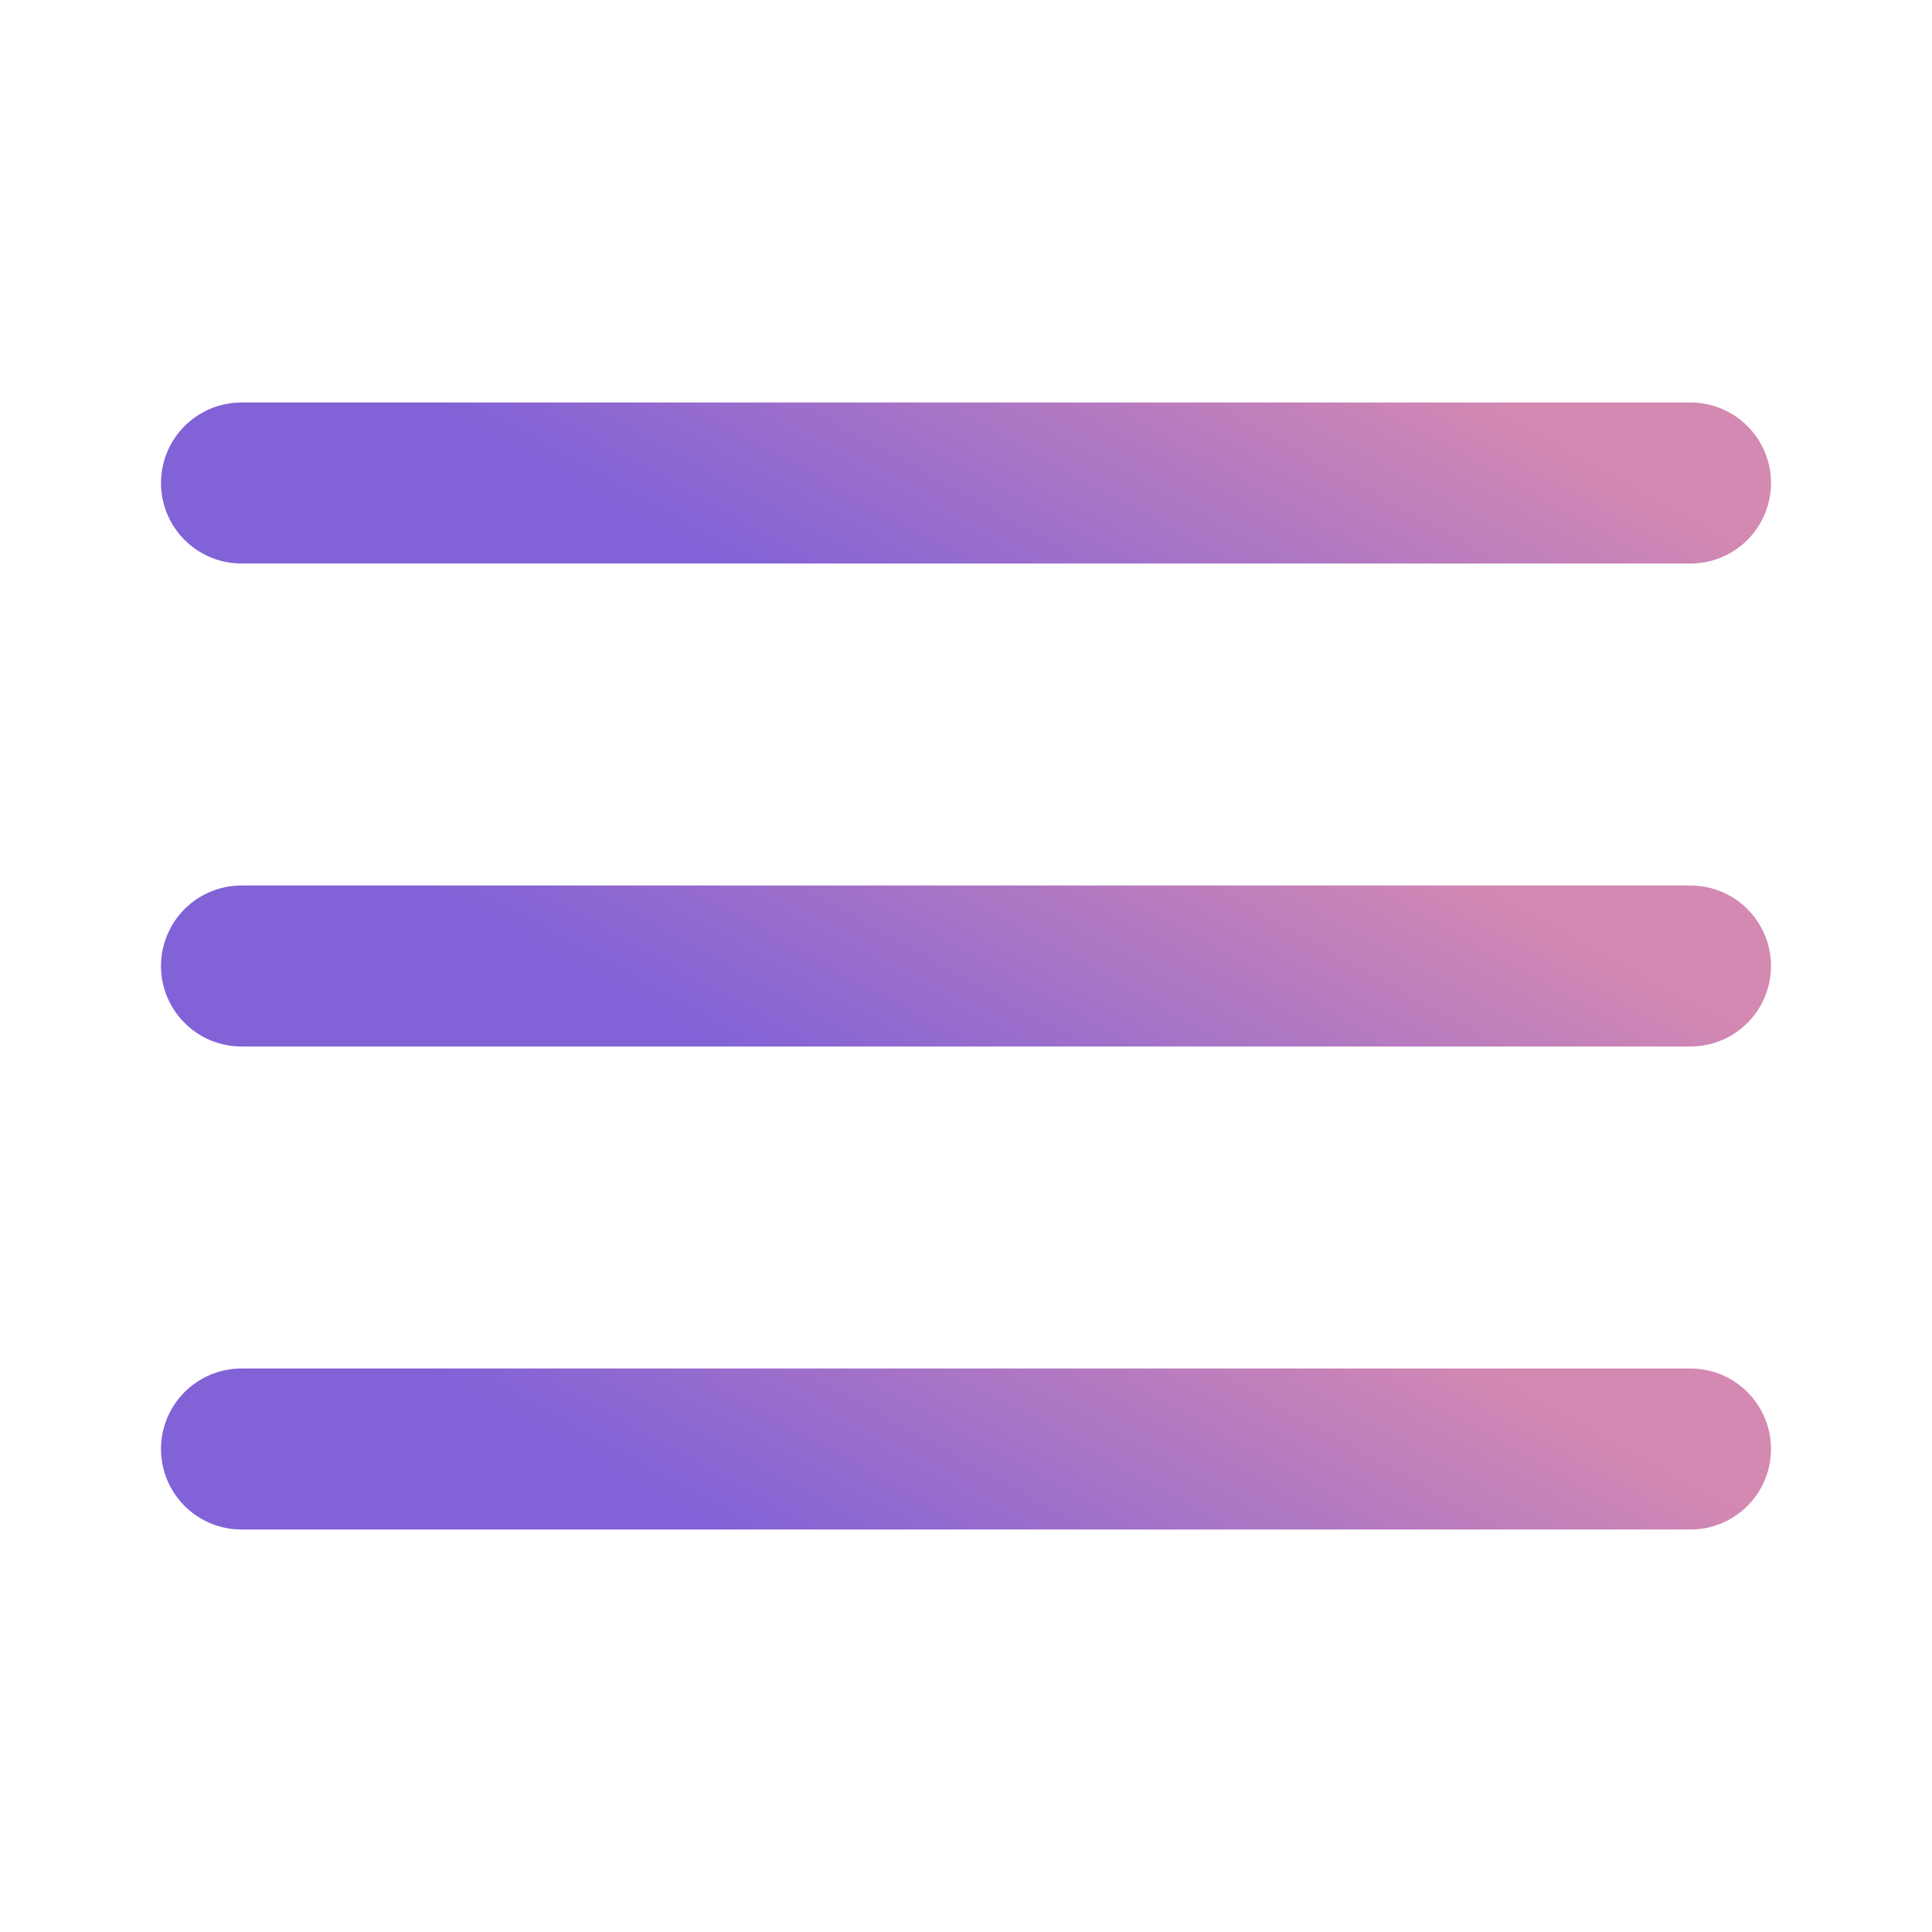
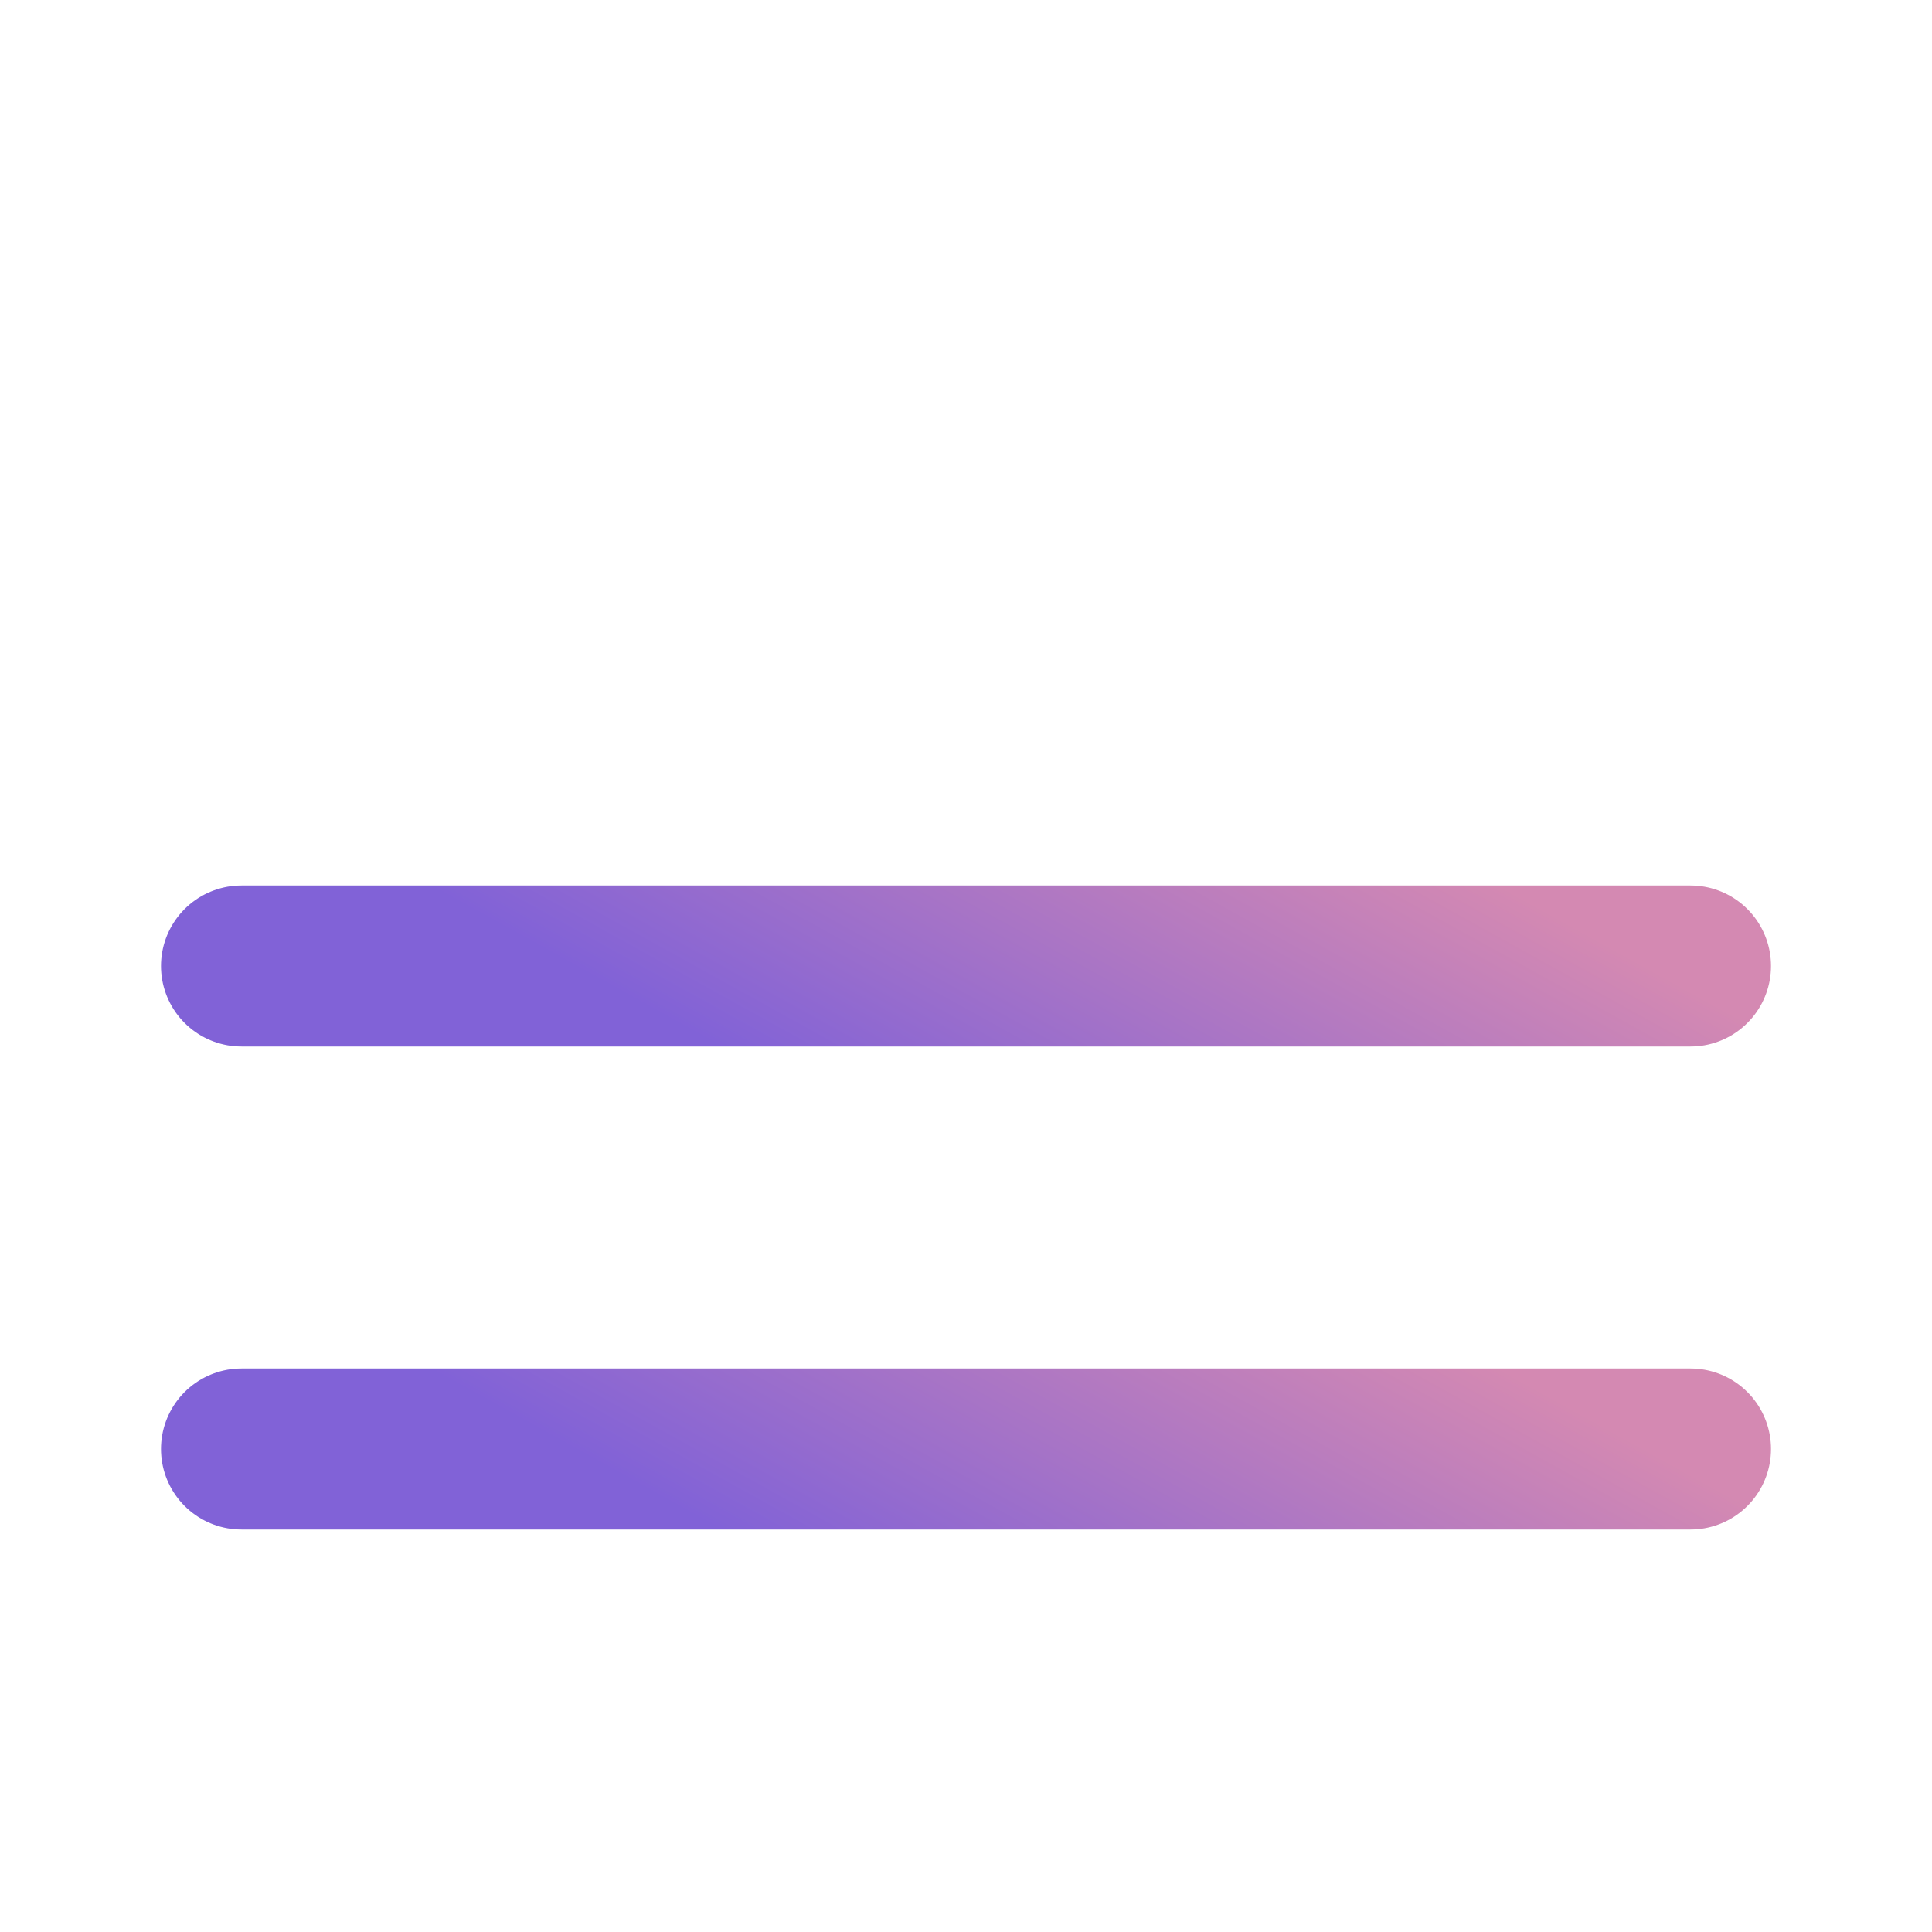
<svg xmlns="http://www.w3.org/2000/svg" width="24" height="24" viewBox="0 0 24 24" fill="none">
  <path d="M3 12H21" stroke="url(#paint0_linear_409_108)" stroke-width="2" stroke-linecap="round" stroke-linejoin="round" />
-   <path d="M3 6H21" stroke="url(#paint1_linear_409_108)" stroke-width="2" stroke-linecap="round" stroke-linejoin="round" />
  <path d="M3 18H21" stroke="url(#paint2_linear_409_108)" stroke-width="2" stroke-linecap="round" stroke-linejoin="round" />
  <defs>
    <linearGradient id="paint0_linear_409_108" x1="8.005" y1="12.5" x2="11.14" y2="6.836" gradientUnits="userSpaceOnUse">
      <stop stop-color="#8162D7" />
      <stop offset="1" stop-color="#D489B2" />
    </linearGradient>
    <linearGradient id="paint1_linear_409_108" x1="8.005" y1="6.5" x2="11.14" y2="0.836" gradientUnits="userSpaceOnUse">
      <stop stop-color="#8162D7" />
      <stop offset="1" stop-color="#D489B2" />
    </linearGradient>
    <linearGradient id="paint2_linear_409_108" x1="8.005" y1="18.5" x2="11.14" y2="12.836" gradientUnits="userSpaceOnUse">
      <stop stop-color="#8162D7" />
      <stop offset="1" stop-color="#D489B2" />
    </linearGradient>
  </defs>
</svg>